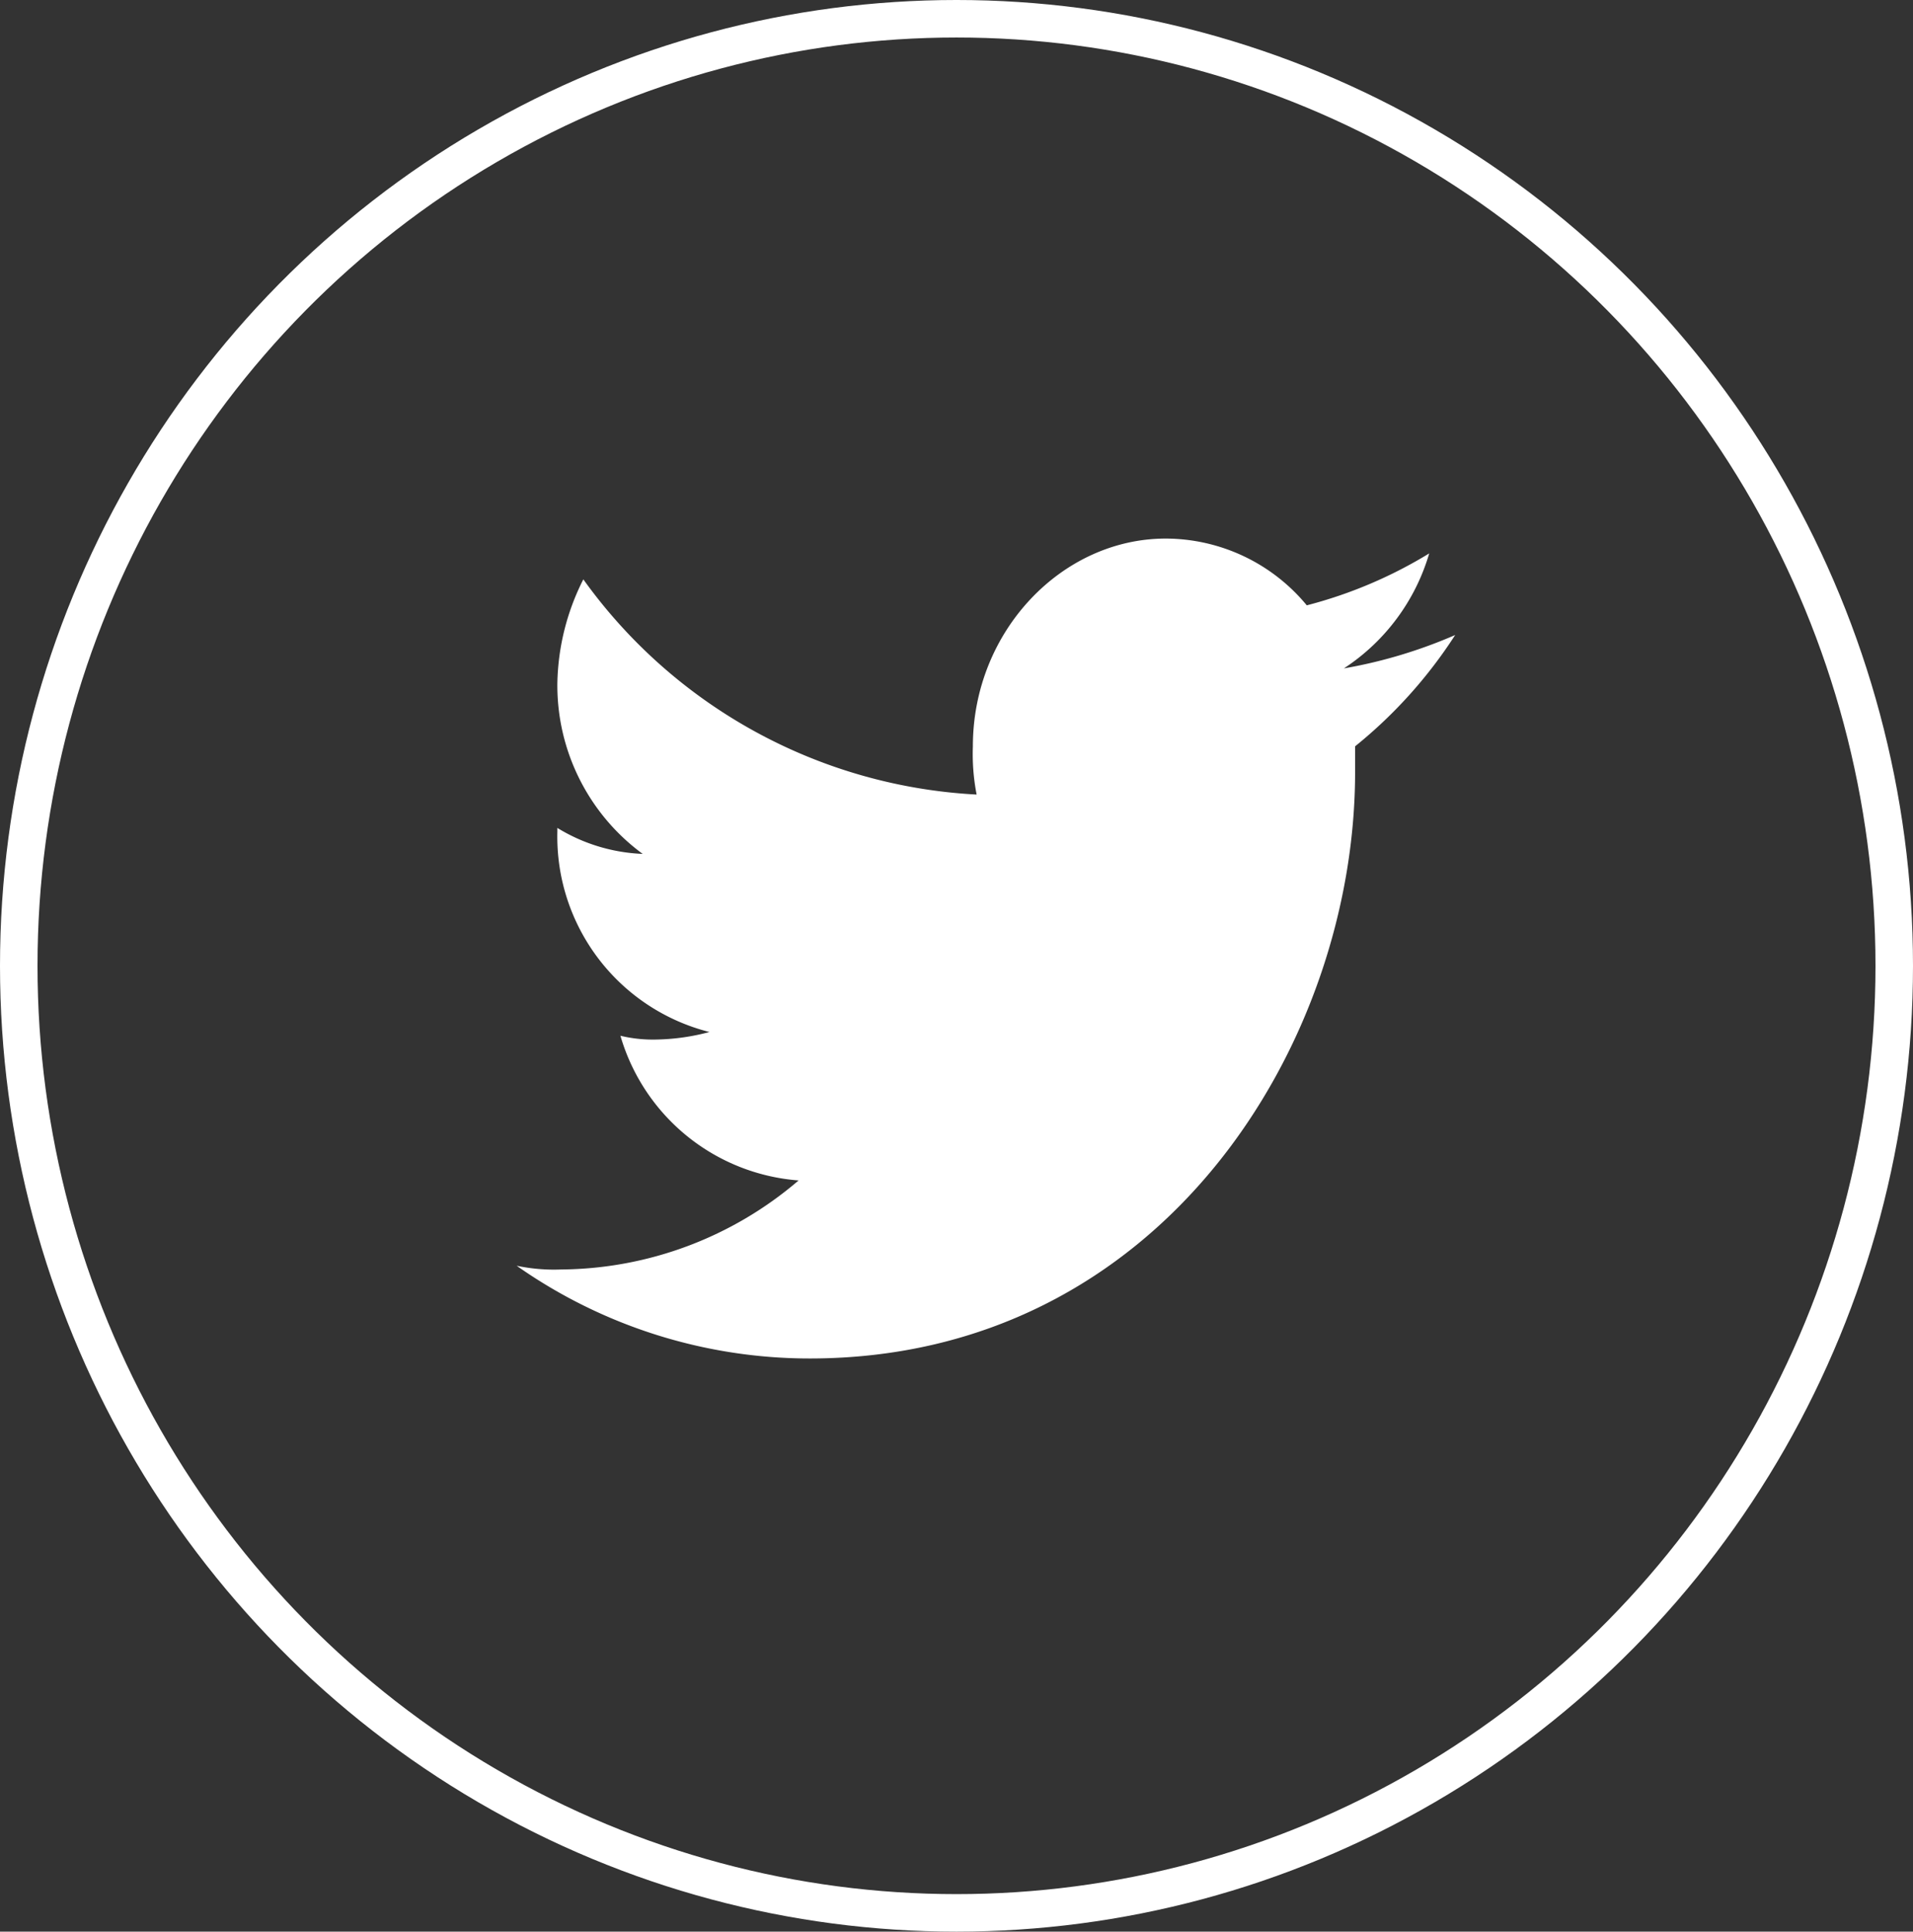
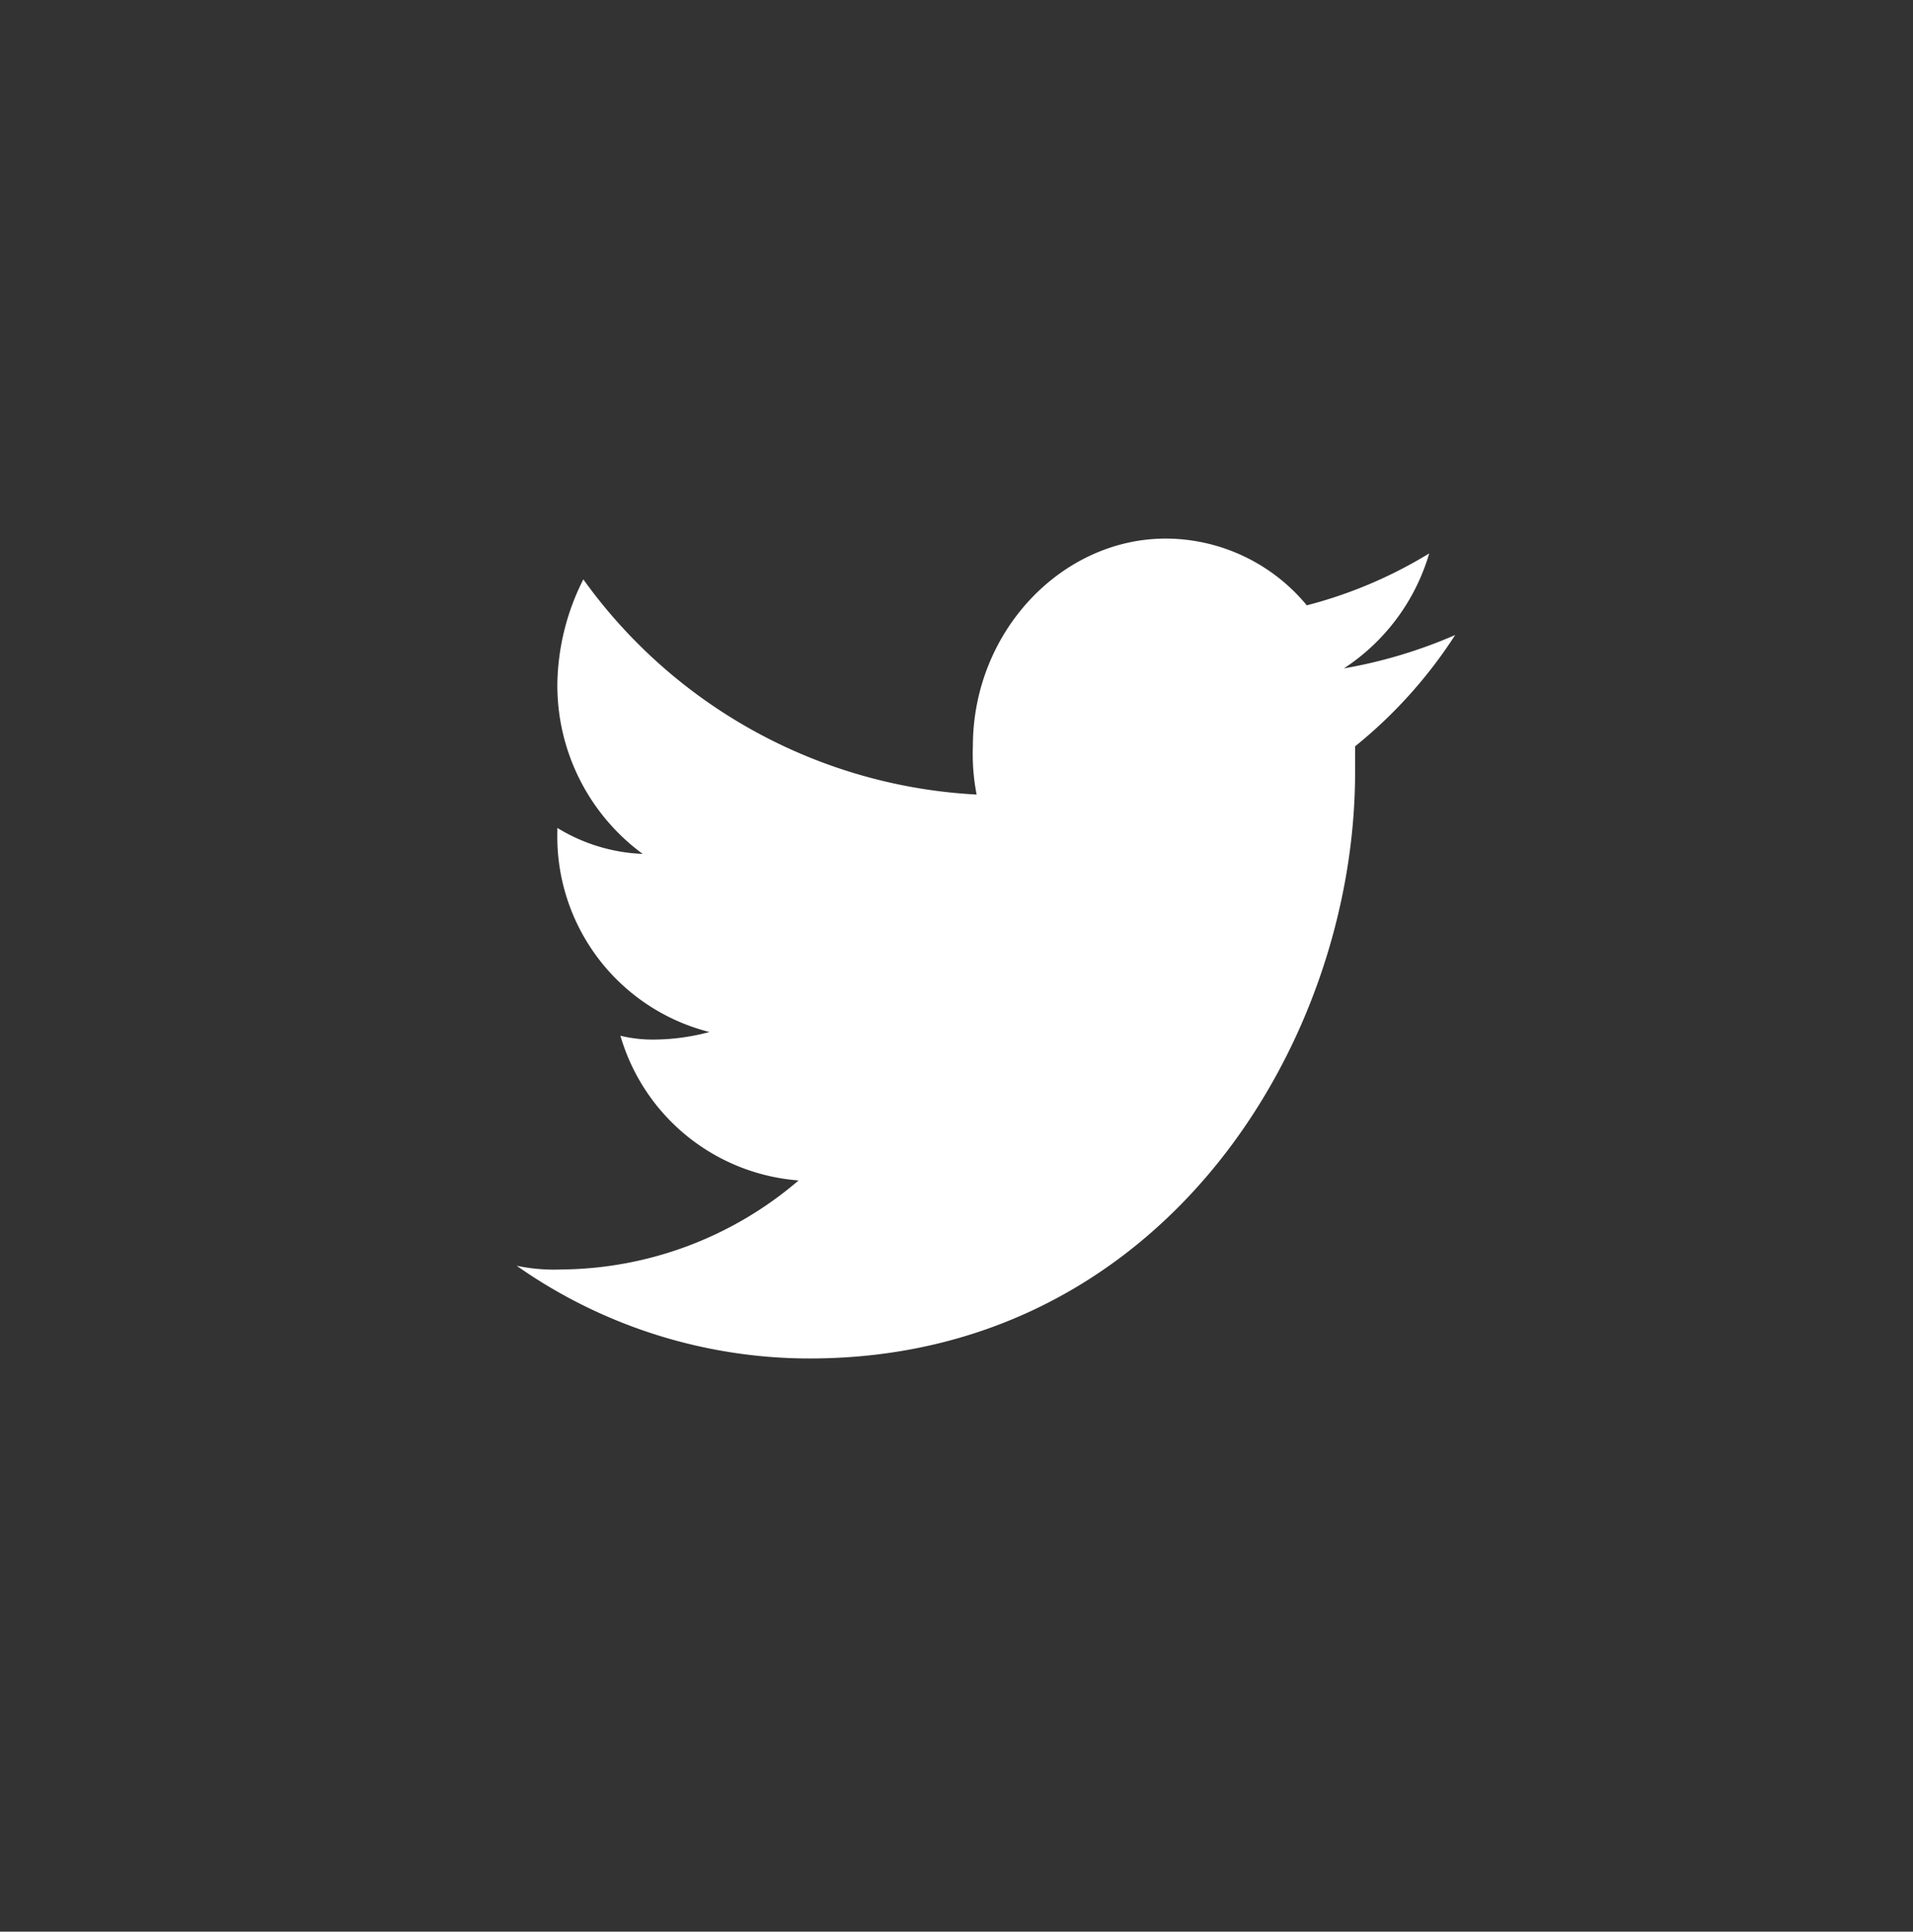
<svg xmlns="http://www.w3.org/2000/svg" width="102" height="103" viewBox="0 0 102 103">
  <rect x="0" y="0" width="102" height="103" fill="#333333" stroke="none" />
  <g id="Group_2353" data-name="Group 2353" transform="translate(-10004 -3187)">
    <path id="Path_4072" data-name="Path 4072" d="M61.647,19.043a26.039,26.039,0,0,1-5.934,1.78,11.022,11.022,0,0,0,4.55-6.132,24.042,24.042,0,0,1-6.528,2.769A9.782,9.782,0,0,0,46.217,13.9c-5.539,0-10.286,4.945-10.286,11.078a11.279,11.279,0,0,0,.2,2.572A27.584,27.584,0,0,1,15.161,16.076a12.736,12.736,0,0,0-1.385,5.539,11.147,11.147,0,0,0,4.55,9.1,9.408,9.408,0,0,1-4.55-1.385v.2a10.746,10.746,0,0,0,8.11,10.682,11.674,11.674,0,0,1-2.769.4,7.42,7.42,0,0,1-1.978-.2,10.744,10.744,0,0,0,9.5,7.715,19.672,19.672,0,0,1-12.66,4.748,9.631,9.631,0,0,1-2.374-.2,27.162,27.162,0,0,0,15.627,4.945c18.792,0,29.079-16.814,29.079-31.254V24.978A25.063,25.063,0,0,0,61.647,19.043Z" transform="translate(10019.942 3201.818)" fill="#fff" />
    <g id="Ellipse_360" data-name="Ellipse 360" transform="translate(10004 3187)" fill="none" stroke="#fff" stroke-width="2">
-       <ellipse cx="51" cy="51.5" rx="51" ry="51.5" stroke="none" />
-       <ellipse cx="51" cy="51.5" rx="50" ry="50.5" fill="none" />
-     </g>
+       </g>
  </g>
</svg>